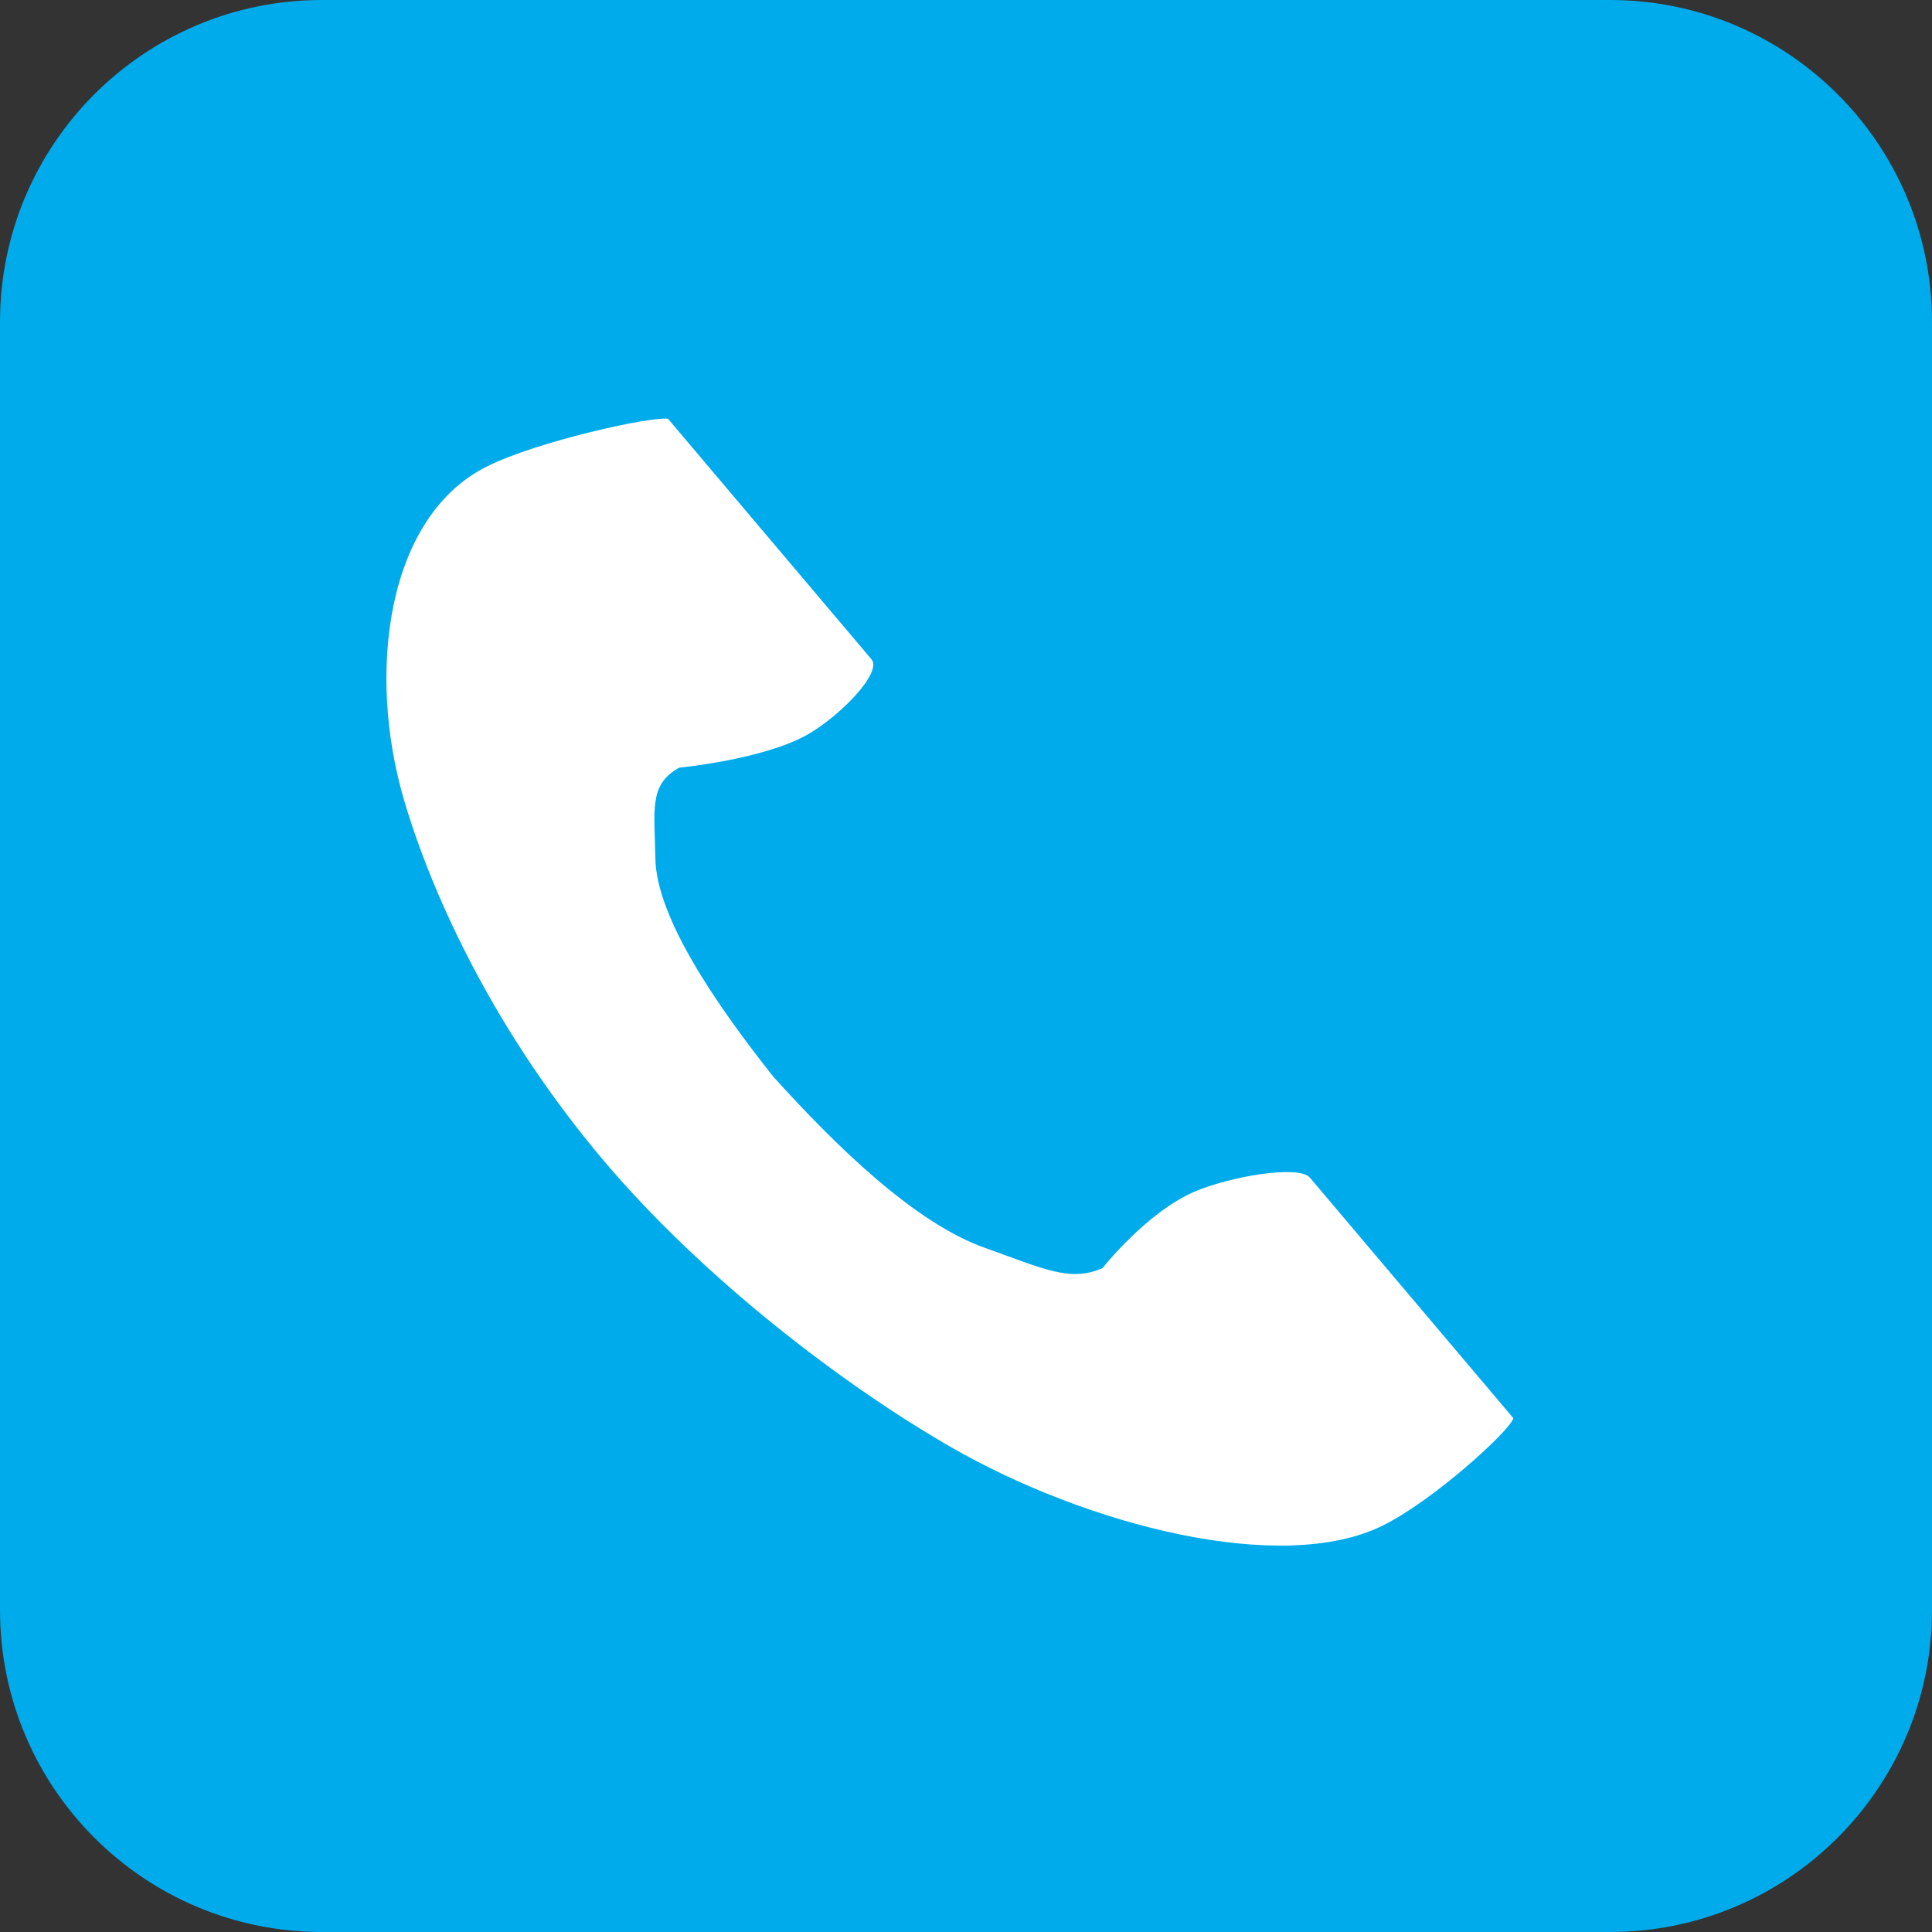
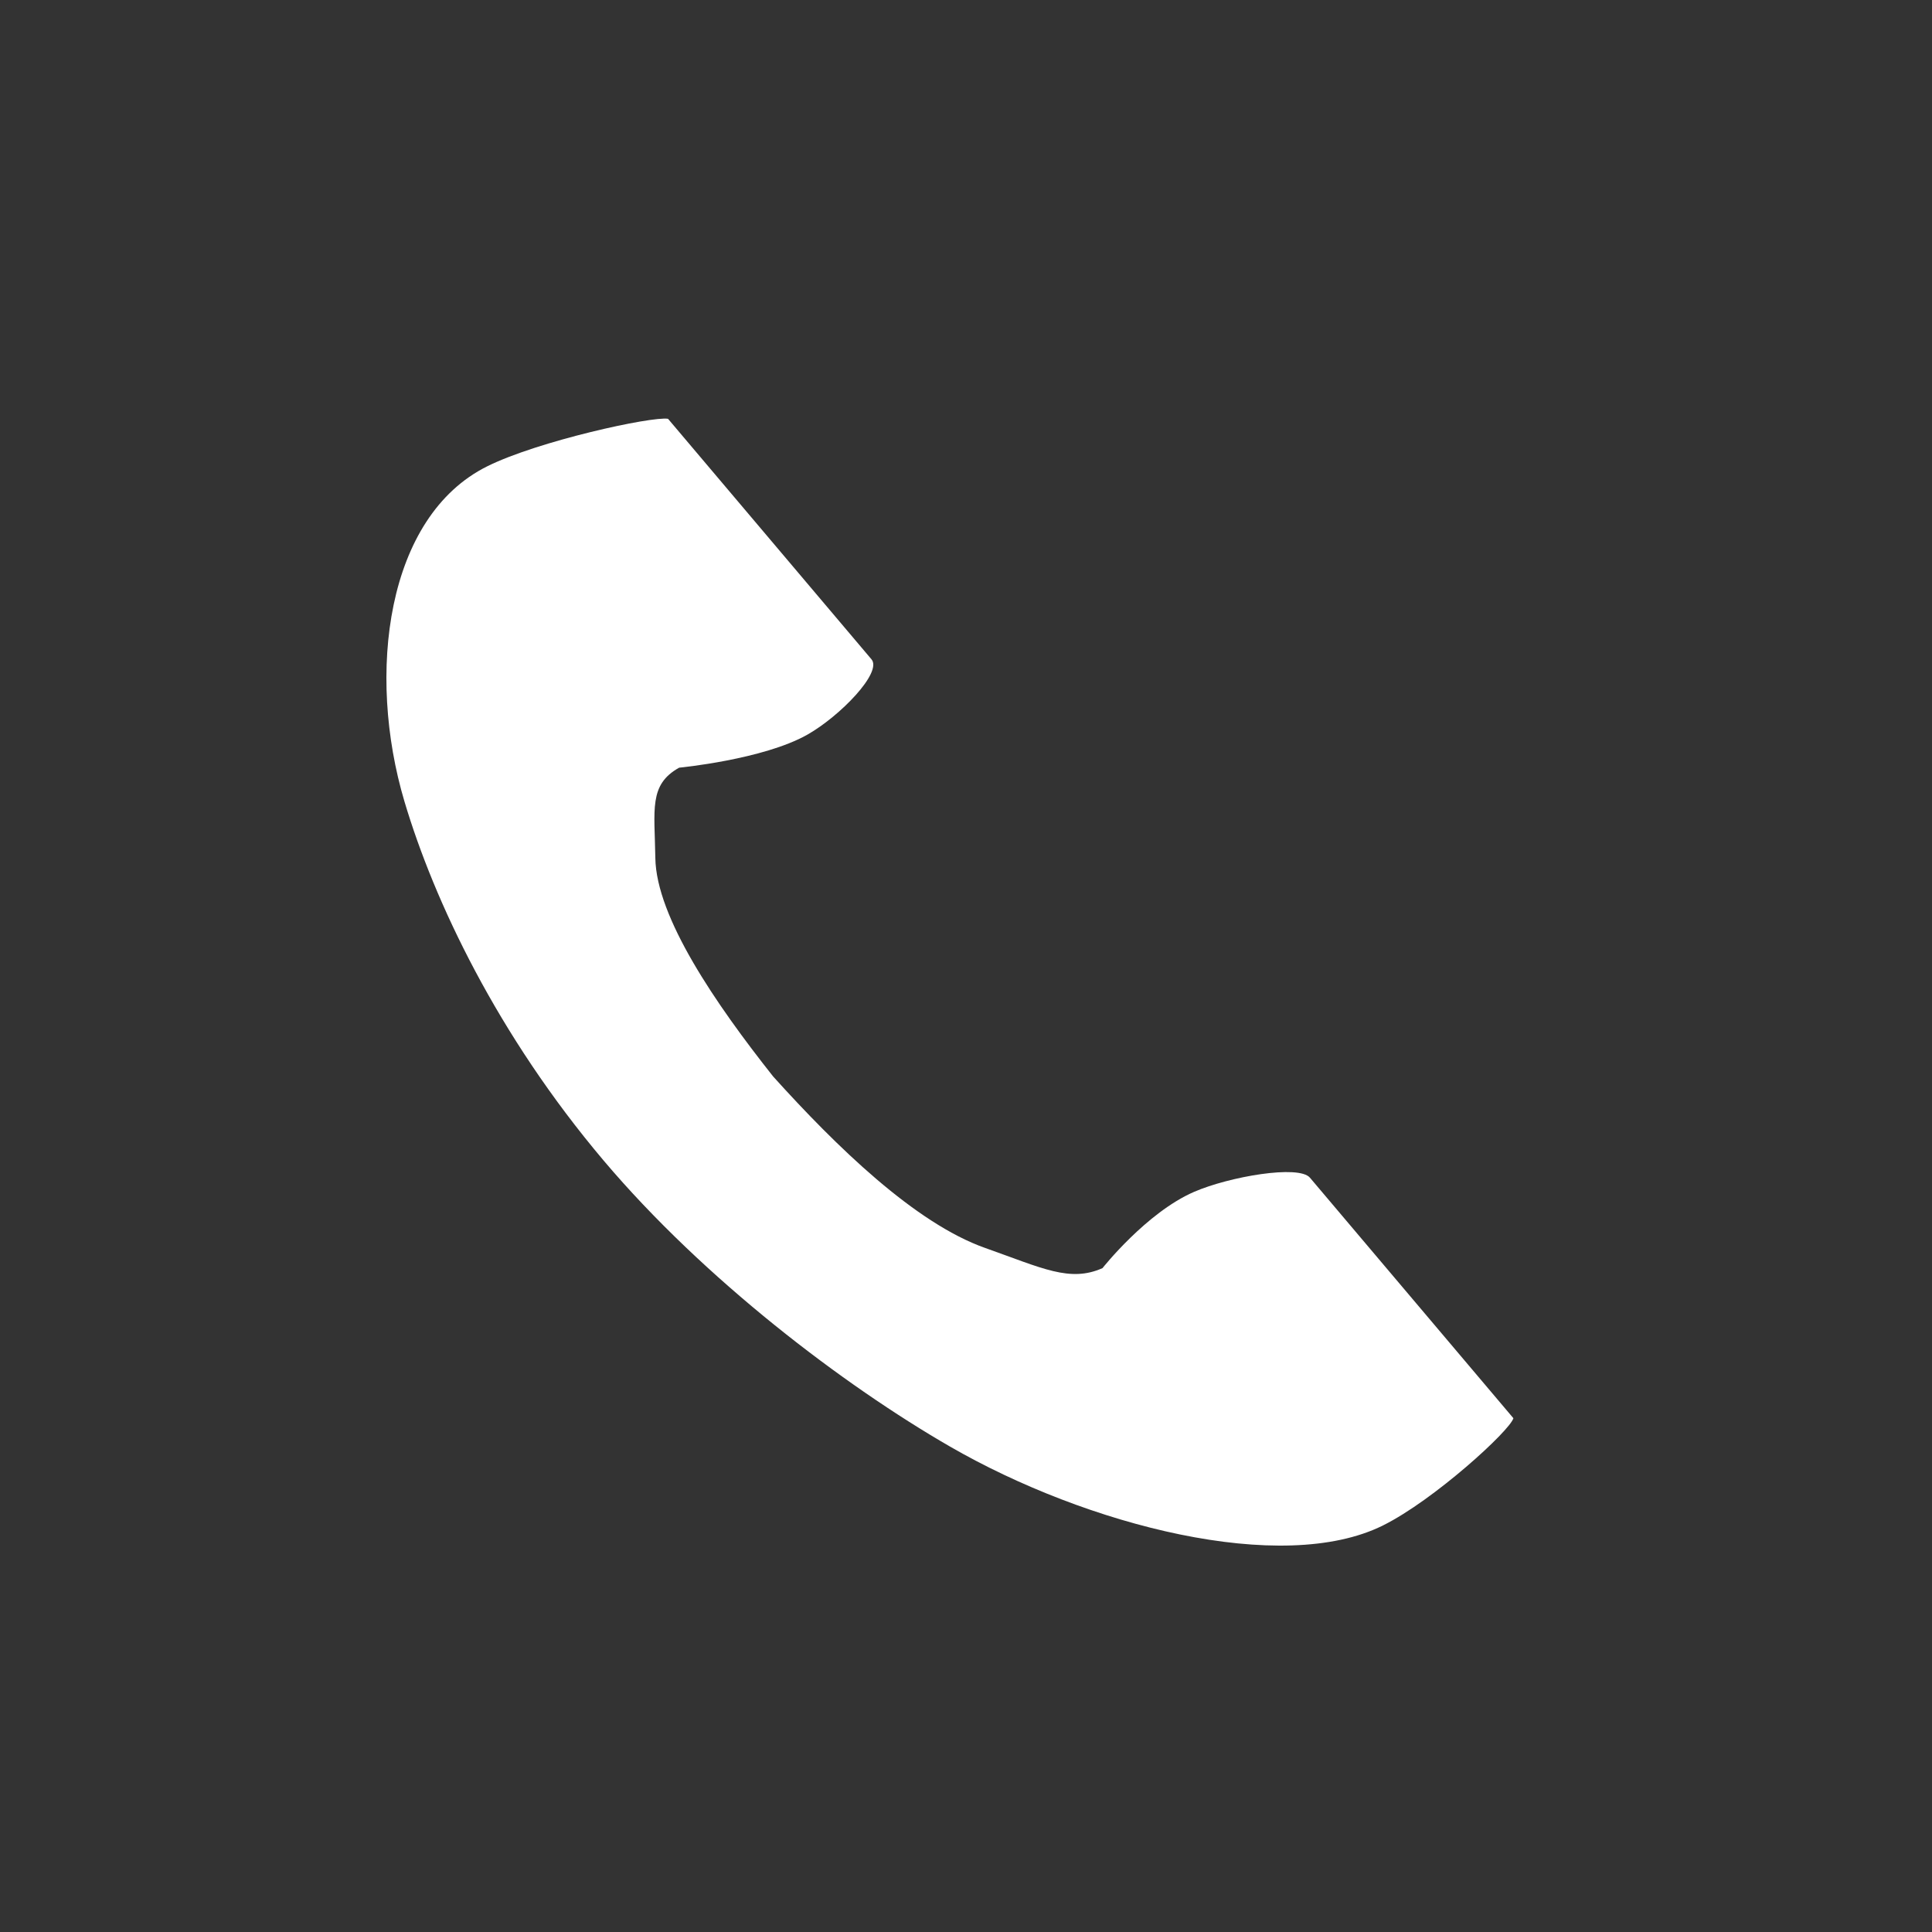
<svg xmlns="http://www.w3.org/2000/svg" width="60" height="60" viewBox="0 0 60 60" fill="none">
  <rect x="0" y="0" width="60" height="60" fill="#333333" stroke="none" />
-   <path d="M0 10C0 4.477 4.477 0 10 0H50C55.523 0 60 4.477 60 10V50C60 55.523 55.523 60 50 60H10C4.477 60 0 55.523 0 50V10Z" fill="#00ABEB" />
  <path d="M15.129 14.483C11.993 16.043 11.377 20.918 12.561 24.892C13.483 27.986 15.444 32.137 18.75 36.046C21.86 39.723 26.199 43.02 29.508 44.927C33.757 47.377 39.814 48.934 42.95 47.374C44.536 46.585 46.892 44.431 47 44.044C47 44.044 45.618 42.41 45.315 42.052L40.681 36.574C40.337 36.167 38.178 36.539 37.081 37.015C35.601 37.658 34.239 39.383 34.239 39.383C33.224 39.833 32.374 39.385 30.599 38.758C28.416 37.988 25.963 35.596 24.01 33.43C22.227 31.179 20.379 28.486 20.352 26.644C20.33 25.146 20.143 24.368 21.092 23.841C21.092 23.841 23.702 23.59 25.071 22.817C26.085 22.243 27.409 20.883 27.065 20.476L22.431 14.998C22.128 14.64 20.746 13.006 20.746 13.006C20.242 12.924 16.715 13.694 15.129 14.483Z" fill="white" />
</svg>